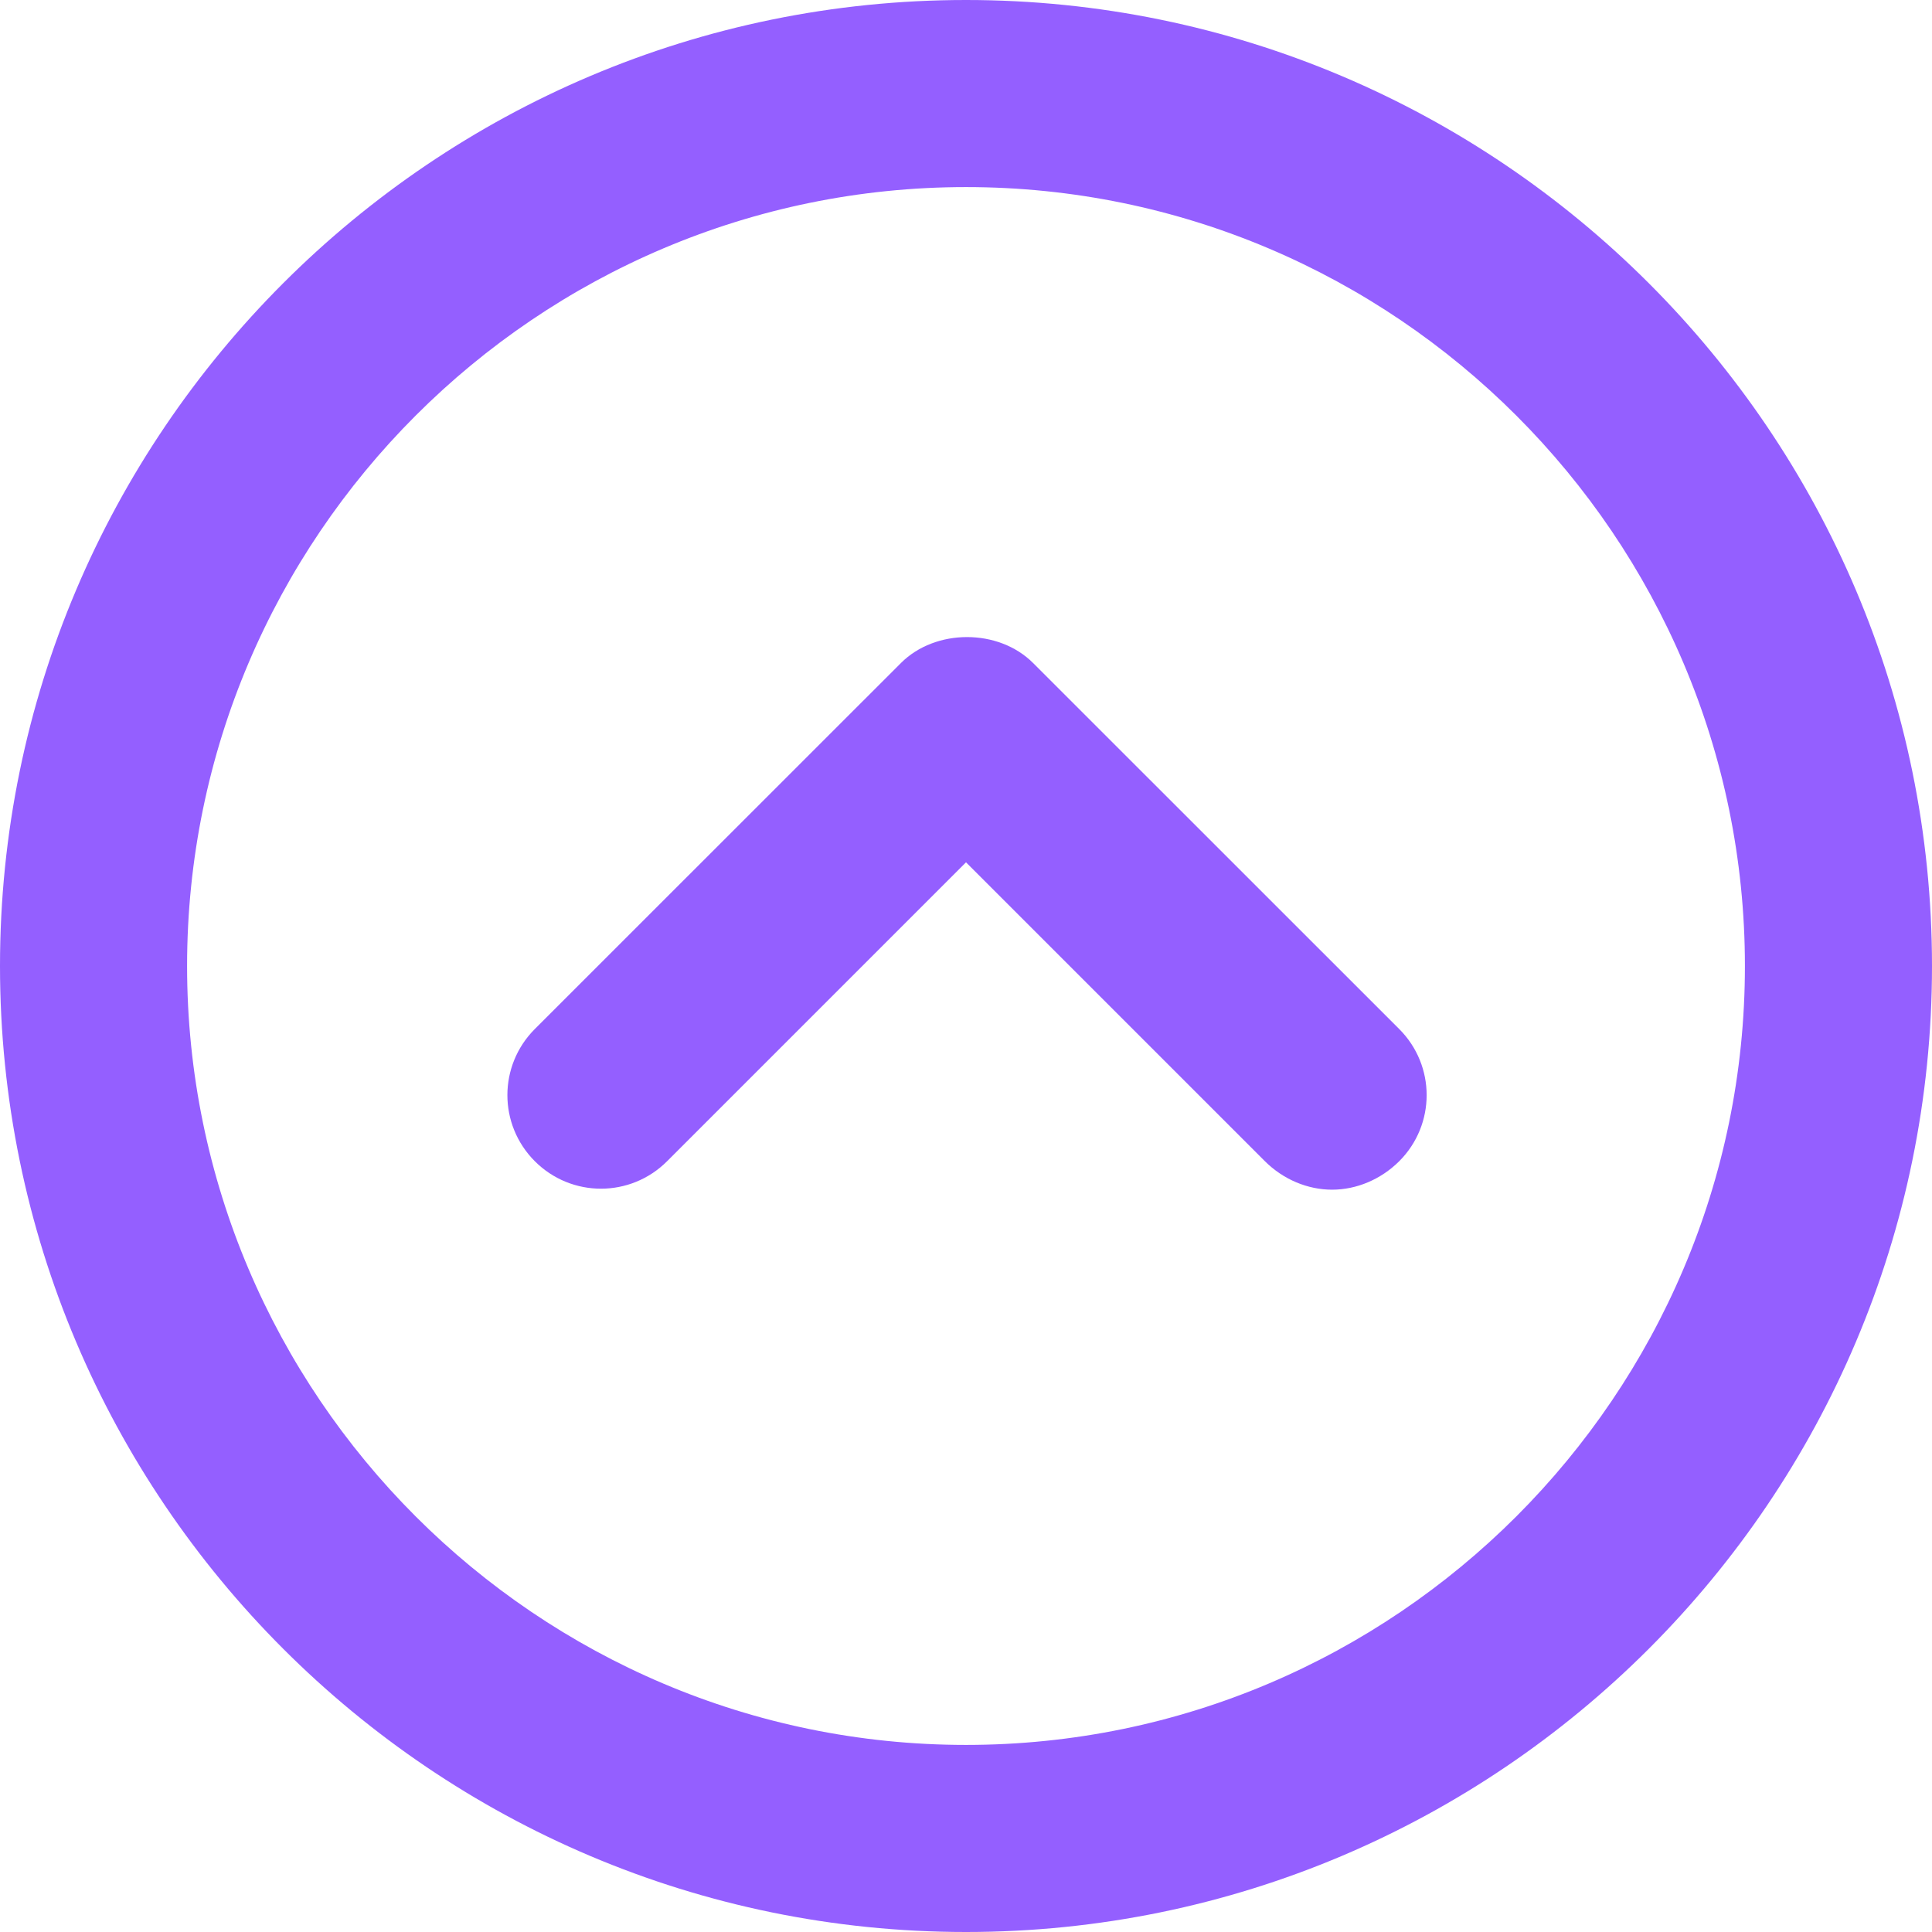
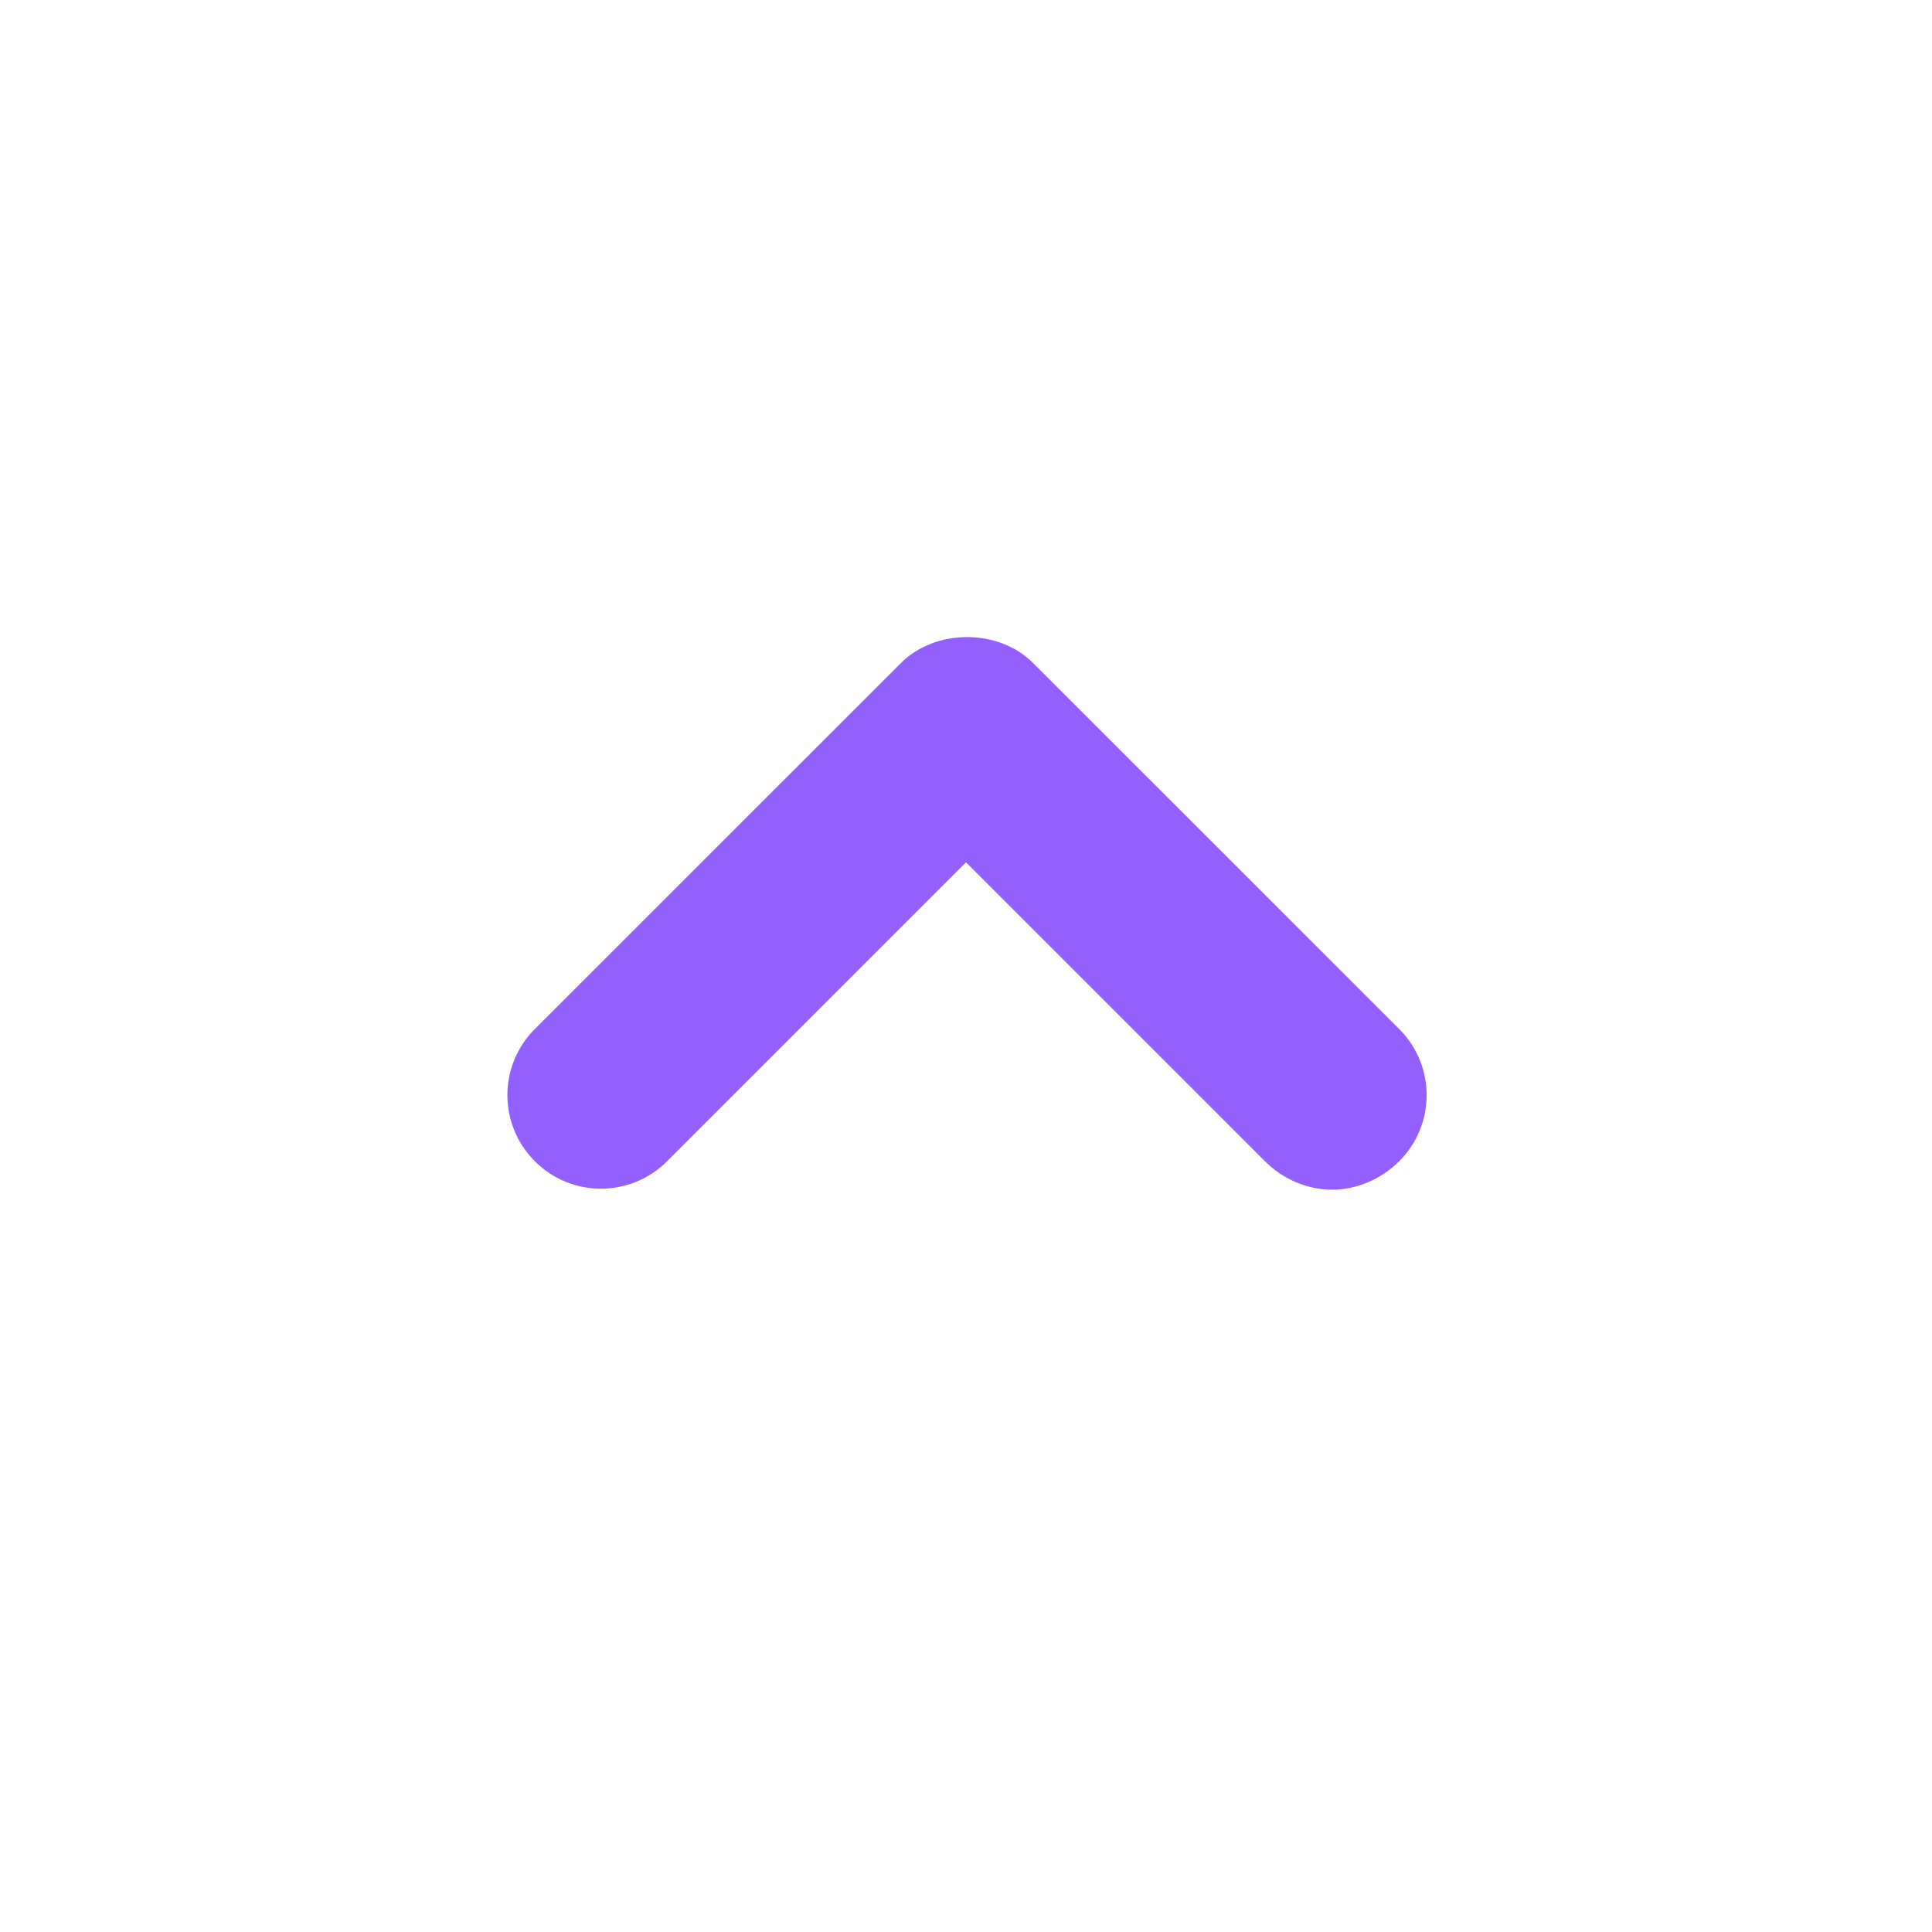
<svg xmlns="http://www.w3.org/2000/svg" width="18" height="18" viewBox="0 0 18 18" fill="none">
  <path d="M9.625 6.177C9.303 5.855 8.716 5.855 8.394 6.177L4.983 9.587C4.642 9.928 4.642 10.478 4.983 10.819C5.324 11.16 5.874 11.16 6.215 10.819L9 8.034L11.785 10.819C11.956 10.989 12.183 11.084 12.411 11.084C12.638 11.084 12.865 10.989 13.036 10.819C13.377 10.478 13.377 9.928 13.036 9.587L9.625 6.177Z" fill="#945FFF" />
-   <path d="M9 -1.20404e-06C4.036 -1.63802e-06 8.03558e-07 4.036 3.69573e-07 9C-6.44125e-08 13.964 4.036 18 9 18C13.964 18 18 13.964 18 9C18 4.036 13.964 -7.70052e-07 9 -1.20404e-06ZM9 16.257C5.002 16.257 1.743 12.998 1.743 9C1.743 5.002 5.002 1.743 9 1.743C12.998 1.743 16.257 5.002 16.257 9C16.257 12.998 12.998 16.257 9 16.257Z" fill="#945FFF" />
</svg>